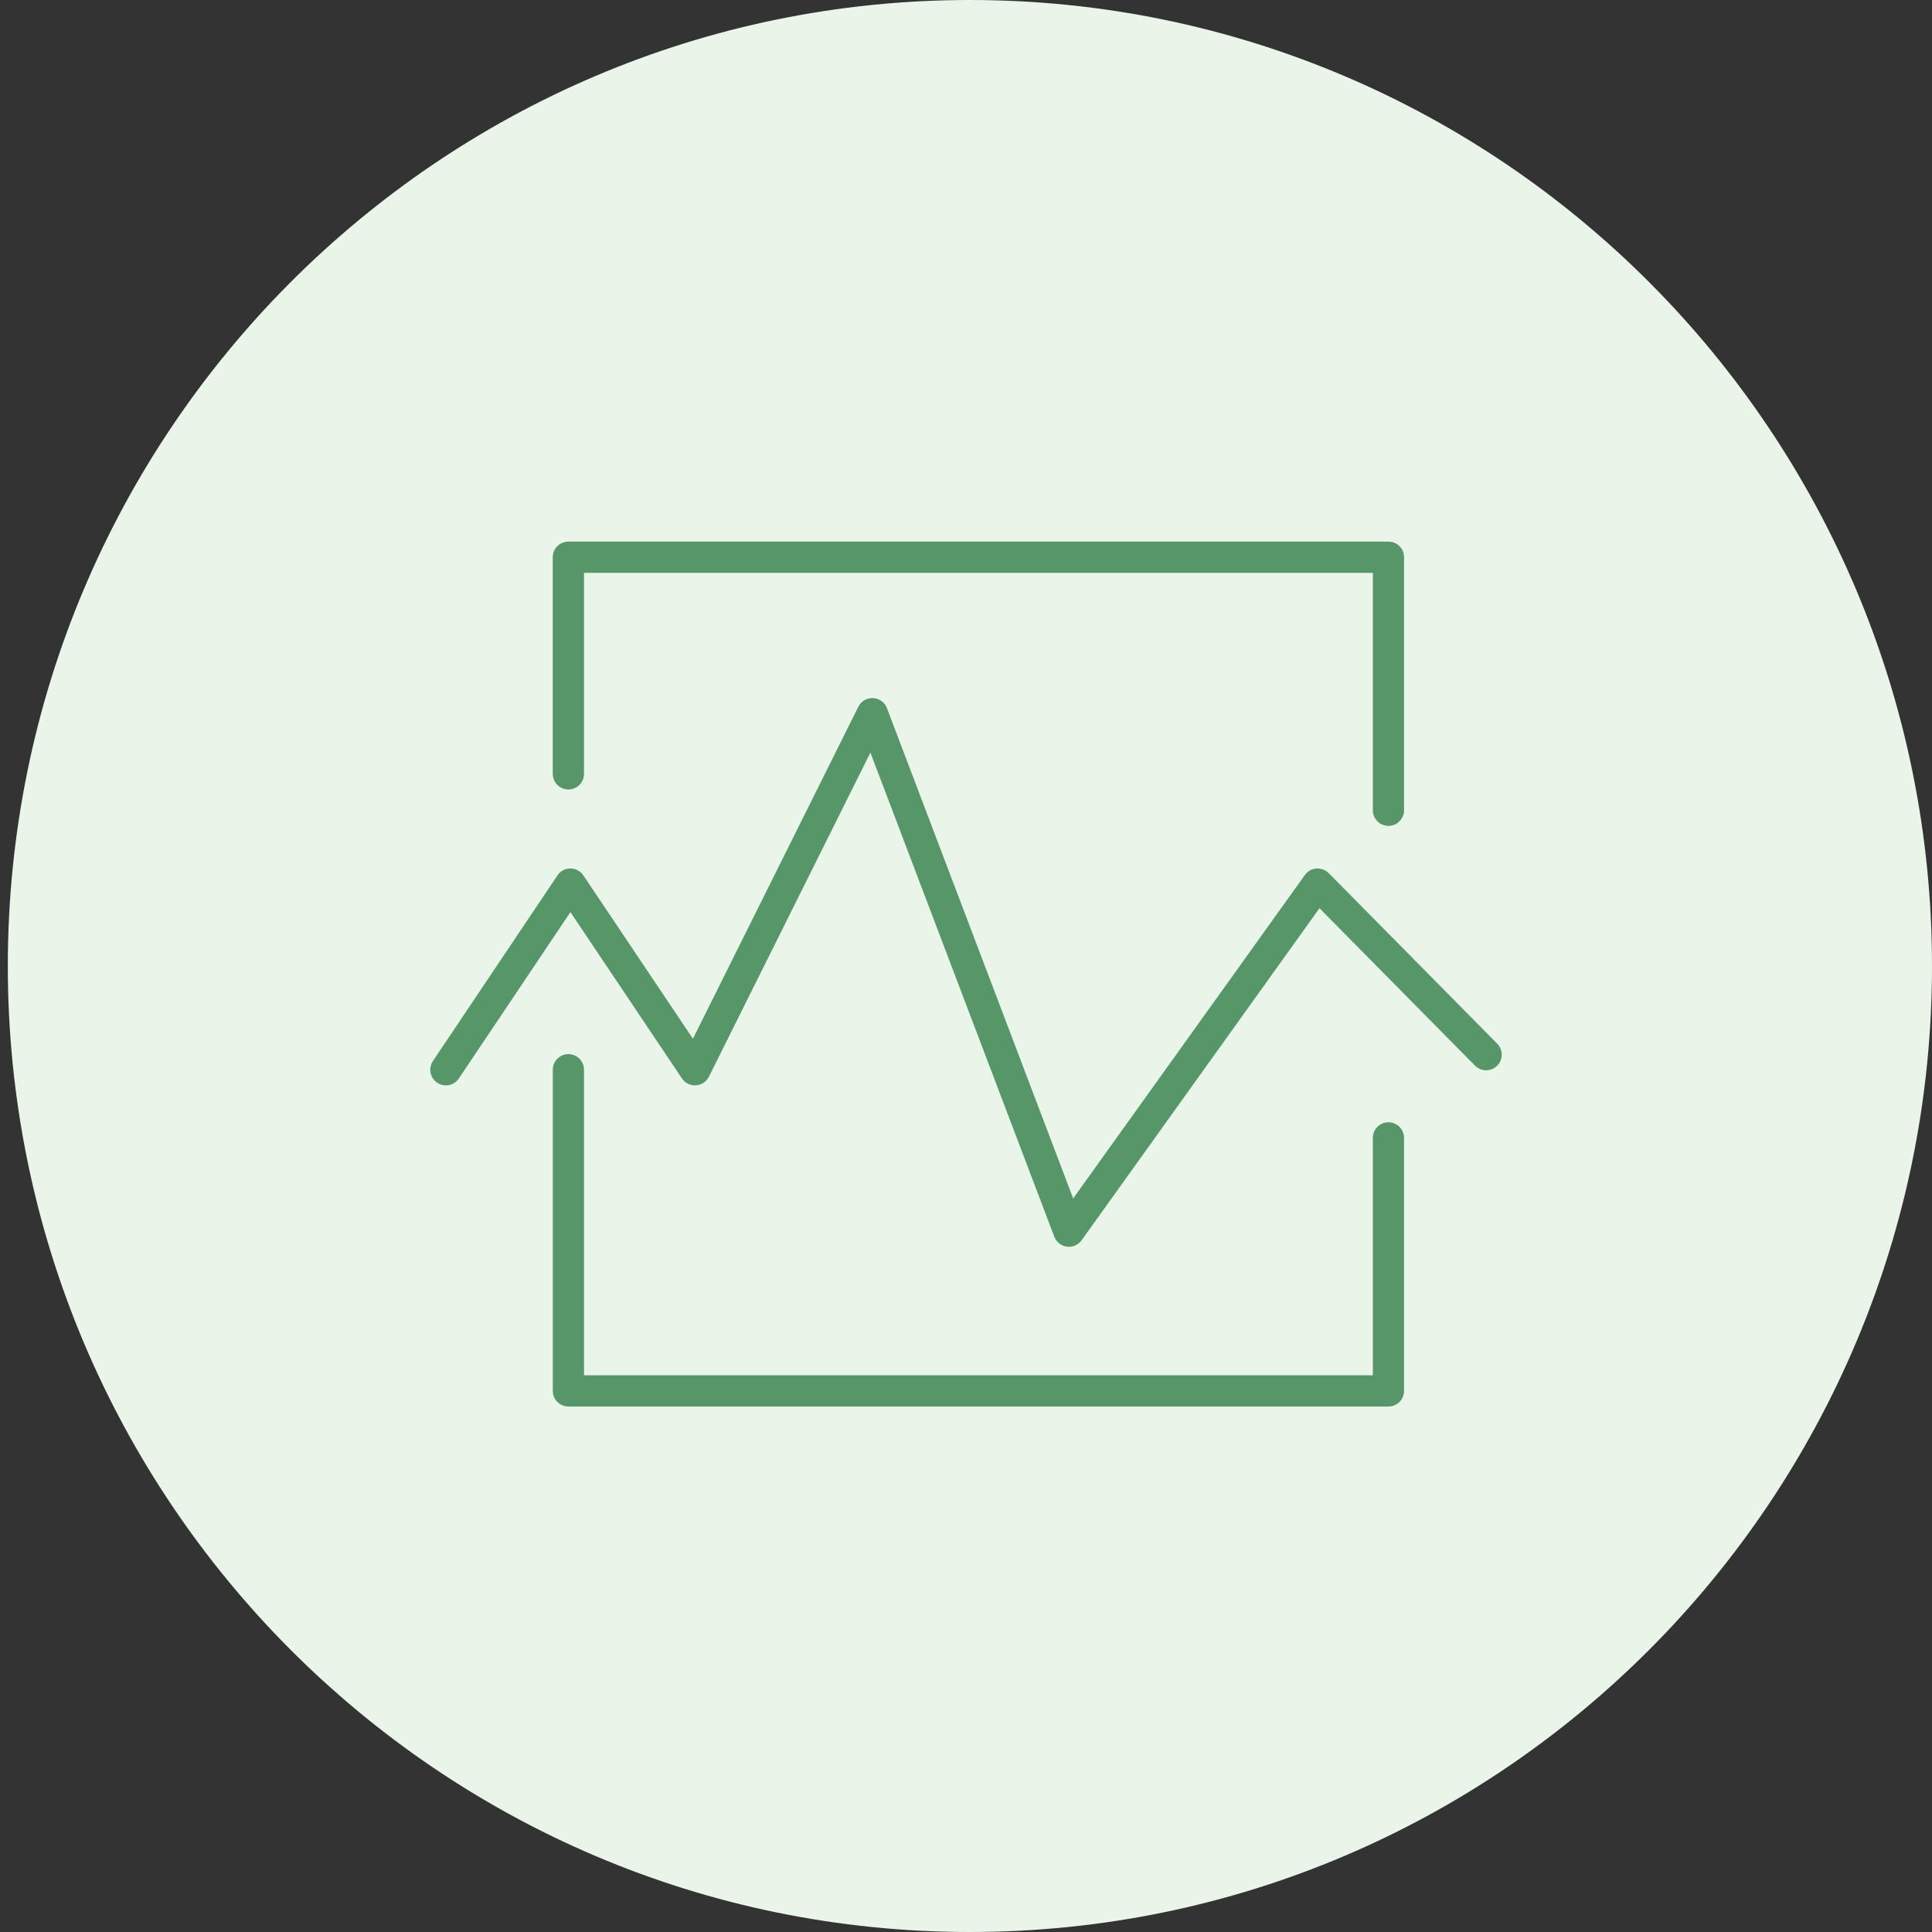
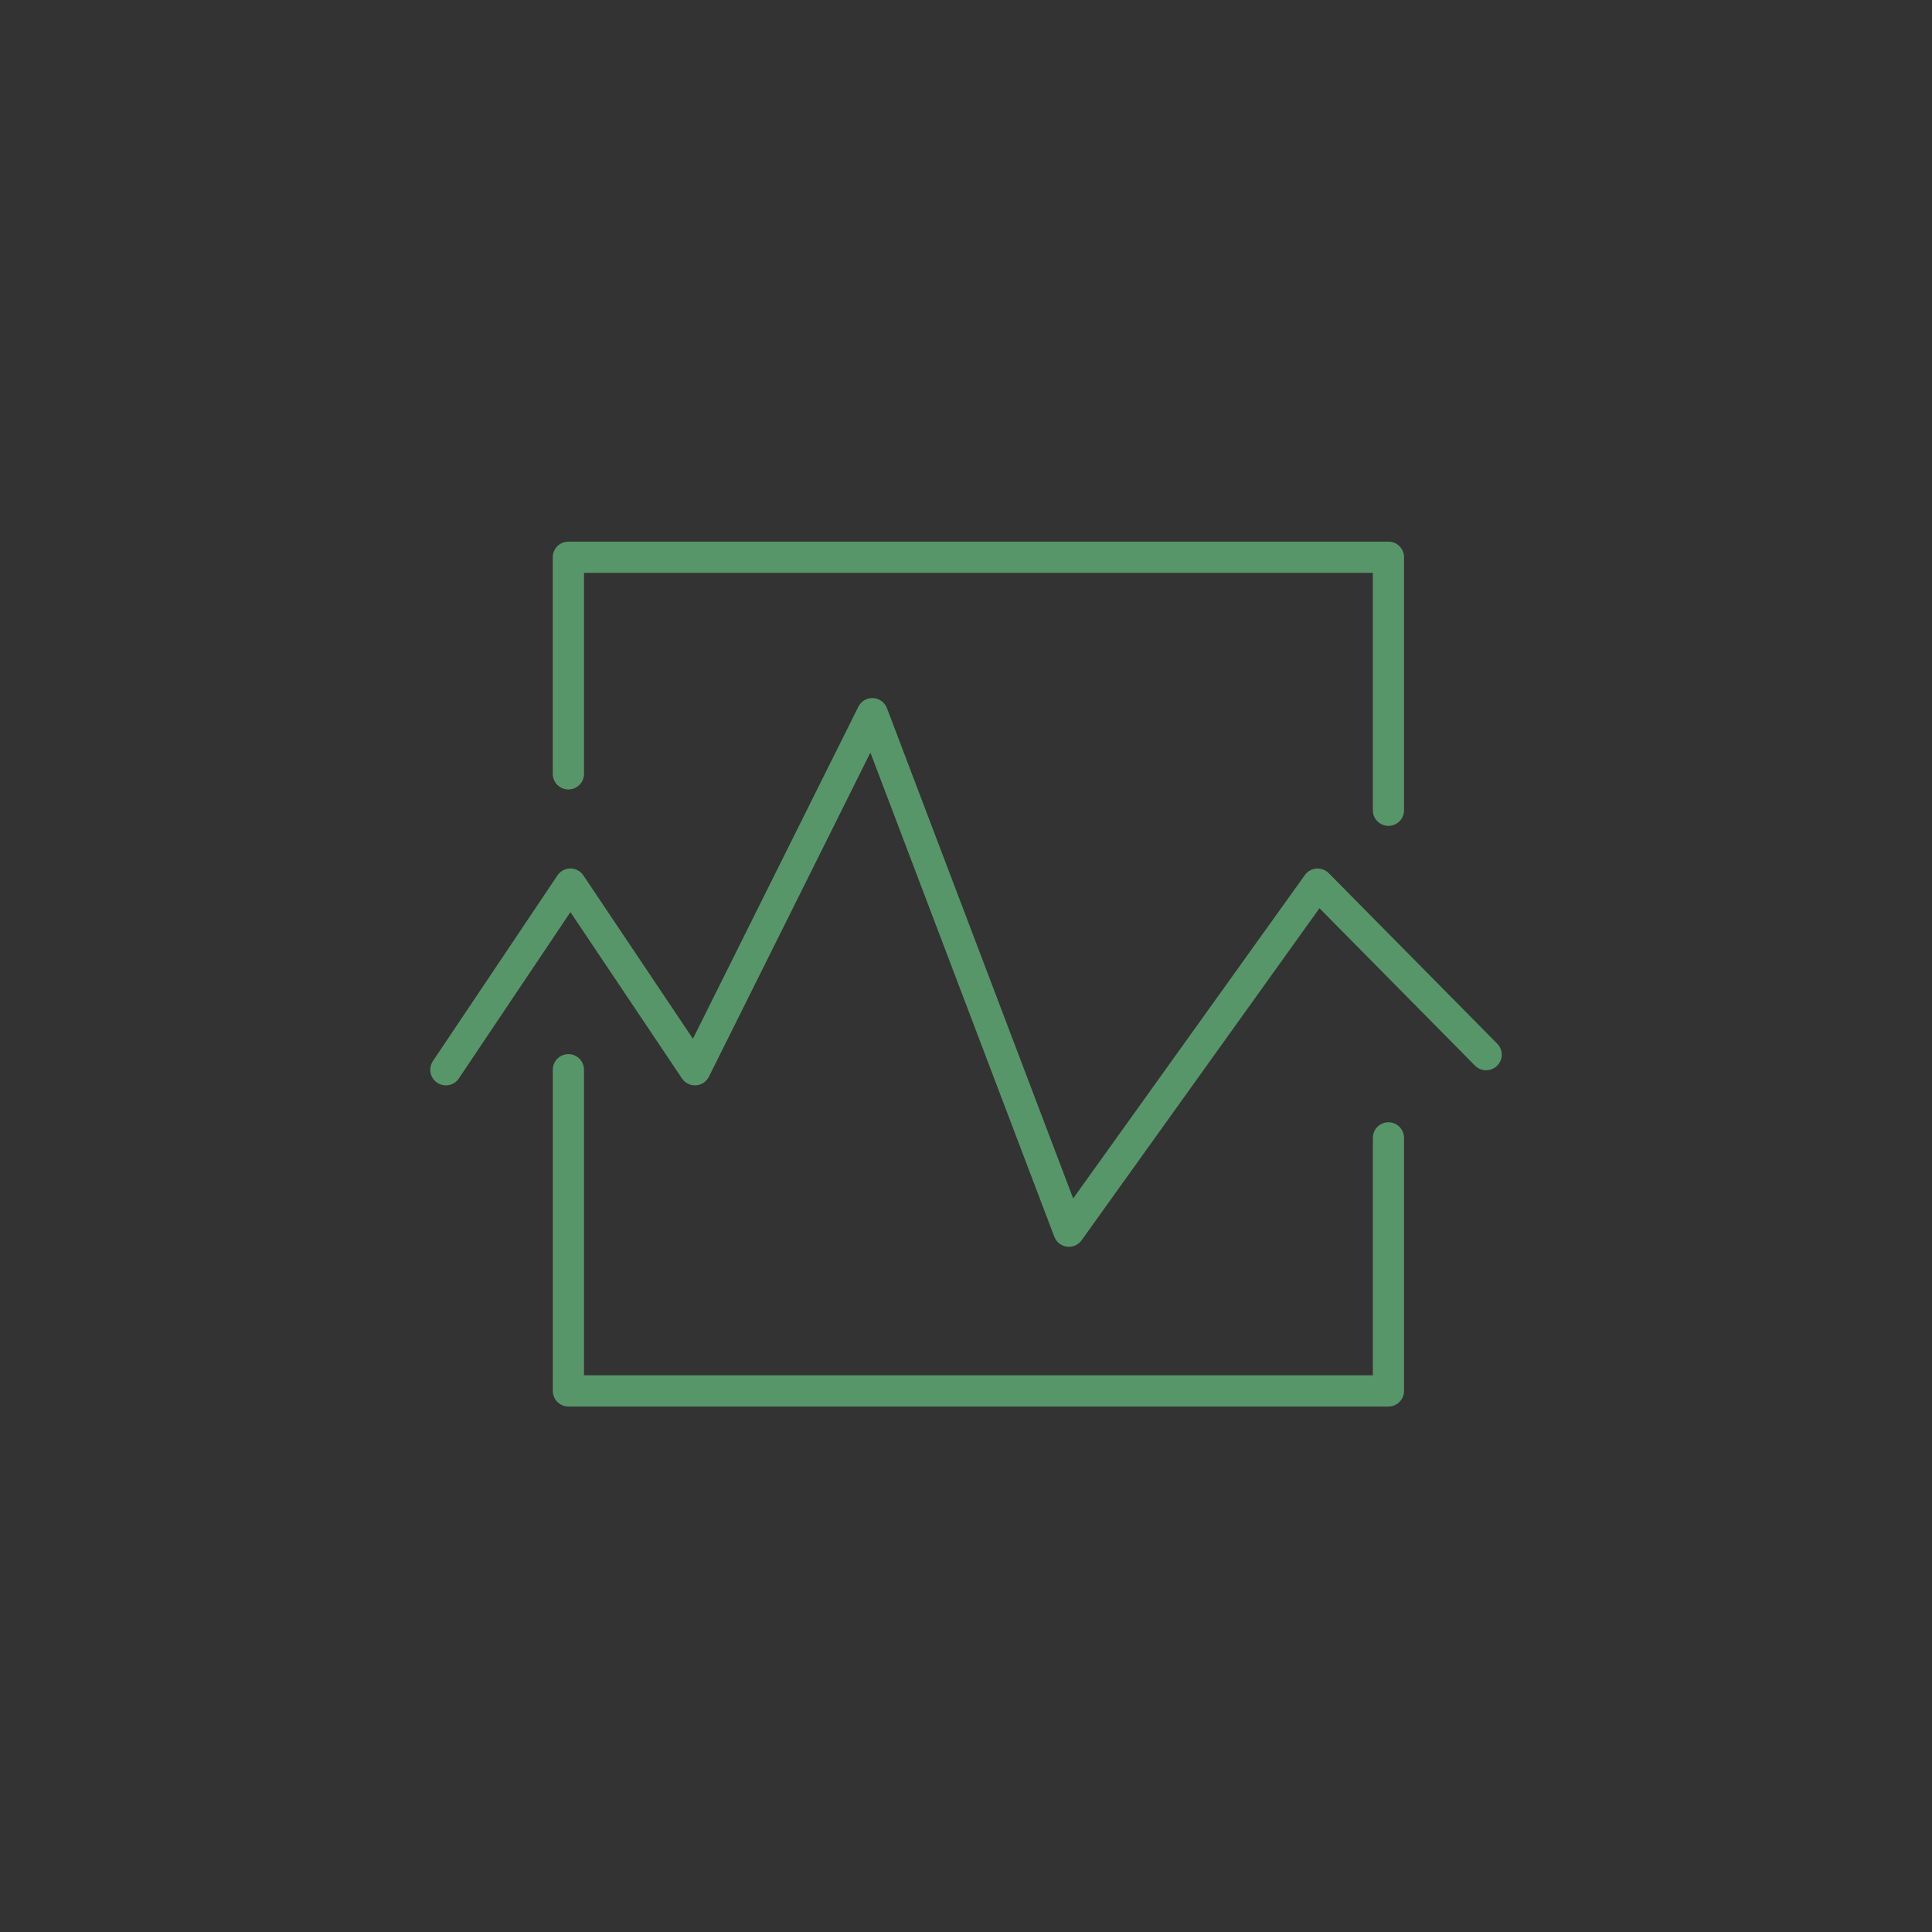
<svg xmlns="http://www.w3.org/2000/svg" xmlns:xlink="http://www.w3.org/1999/xlink" preserveAspectRatio="xMidYMid meet" viewBox="0 0 640 640" width="640" height="640">
  <rect x="0" y="0" width="640" height="640" fill="#333333" stroke="none" />
  <defs>
-     <path d="M640 320C640 496.61 497.19 640 321.29 640C145.39 640 2.59 496.61 2.59 320C2.59 143.39 145.39 0 321.29 0C497.19 0 640 143.39 640 320Z" id="a3joDs6QSw" />
    <path d="M454.77 376.95C454.77 382.19 454.77 408.4 454.77 455.58L193.46 455.58C193.46 394.85 193.46 361.12 193.46 354.37C193.46 351.51 191.14 349.19 188.29 349.19C185.44 349.19 183.12 351.51 183.12 354.37C183.12 365.01 183.12 450.11 183.12 460.75C183.12 463.61 185.44 465.93 188.29 465.93C215.46 465.93 432.78 465.93 459.94 465.93C462.8 465.93 465.11 463.61 465.11 460.75C465.11 452.37 465.11 385.33 465.11 376.95C465.11 374.09 462.79 371.77 459.94 371.77C457.09 371.77 454.77 374.09 454.77 376.95Z" id="c1DPG2vmPl" />
    <path d="M193.46 256.35C193.46 251.91 193.46 229.71 193.46 189.76L454.77 189.76C454.77 236.95 454.77 263.16 454.77 268.41C454.77 271.26 457.08 273.58 459.94 273.58C462.79 273.58 465.11 271.26 465.11 268.41C465.11 260.02 465.11 192.97 465.11 184.59C465.11 181.73 462.79 179.42 459.94 179.42C432.77 179.42 215.45 179.42 188.28 179.42C185.43 179.42 183.11 181.73 183.11 184.59C183.11 191.76 183.11 249.17 183.11 256.35C183.11 259.2 185.43 261.52 188.29 261.52C191.14 261.52 193.46 259.2 193.46 256.35Z" id="c1KvIpjlqr" />
    <path d="M440.15 289.23C439.07 288.15 437.59 287.63 436.06 287.71C434.54 287.83 433.15 288.62 432.26 289.86C427.14 297 401.56 332.71 355.5 397C318.49 299.55 297.92 245.41 293.81 234.58C293.08 232.66 291.28 231.35 289.23 231.25C287.14 231.14 285.26 232.27 284.34 234.11C280.69 241.44 262.42 278.11 229.54 344.1C207.77 311.63 195.67 293.59 193.25 289.99C192.29 288.55 190.68 287.69 188.96 287.69C187.23 287.69 185.62 288.55 184.66 289.99C180.53 296.14 147.53 345.34 143.41 351.49C141.82 353.86 142.45 357.07 144.82 358.66C147.2 360.26 150.41 359.62 152 357.25C154.46 353.58 166.78 335.21 188.96 302.15C211.13 335.21 223.45 353.58 225.91 357.25C226.93 358.78 228.69 359.66 230.54 359.53C232.38 359.41 234.01 358.32 234.84 356.67C238.4 349.51 256.23 313.72 288.33 249.3C324.88 345.53 345.19 398.99 349.25 409.68C349.93 411.46 351.53 412.73 353.42 412.97C353.64 413 353.86 413.02 354.08 413.02C355.74 413.02 357.31 412.22 358.29 410.86C363.54 403.52 389.81 366.86 437.09 300.86C468 332.15 485.18 349.53 488.61 353C490.62 355.04 493.9 355.05 495.93 353.05C497.97 351.04 497.99 347.77 495.98 345.74C484.81 334.44 445.73 294.88 440.15 289.23Z" id="a3pfZnBkbQ" />
  </defs>
  <g>
    <g>
      <g>
        <use xlink:href="#a3joDs6QSw" opacity="1" fill="#eaf5e9" fill-opacity="1" />
      </g>
      <g>
        <use xlink:href="#c1DPG2vmPl" opacity="1" fill="#579668" fill-opacity="1" />
        <g>
          <use xlink:href="#c1DPG2vmPl" opacity="1" fill-opacity="0" stroke="#000000" stroke-width="1" stroke-opacity="0" />
        </g>
      </g>
      <g>
        <use xlink:href="#c1KvIpjlqr" opacity="1" fill="#579668" fill-opacity="1" />
        <g>
          <use xlink:href="#c1KvIpjlqr" opacity="1" fill-opacity="0" stroke="#000000" stroke-width="1" stroke-opacity="0" />
        </g>
      </g>
      <g>
        <use xlink:href="#a3pfZnBkbQ" opacity="1" fill="#579668" fill-opacity="1" />
        <g>
          <use xlink:href="#a3pfZnBkbQ" opacity="1" fill-opacity="0" stroke="#000000" stroke-width="1" stroke-opacity="0" />
        </g>
      </g>
    </g>
  </g>
</svg>